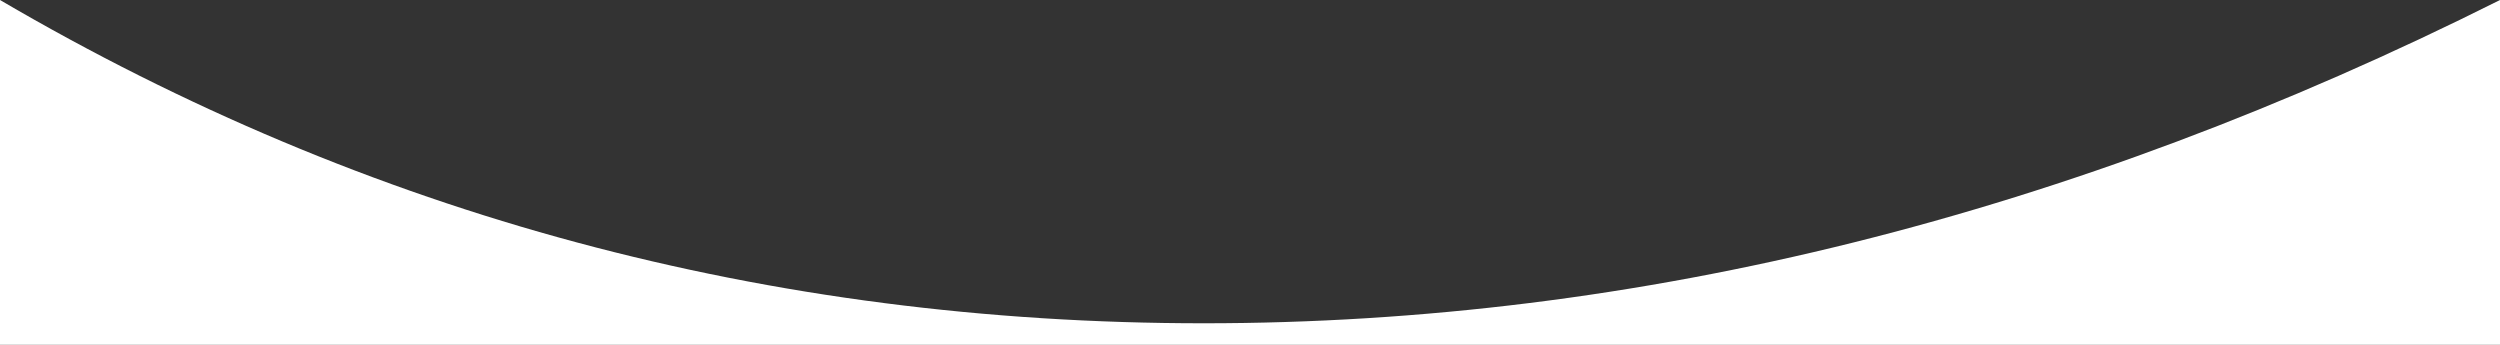
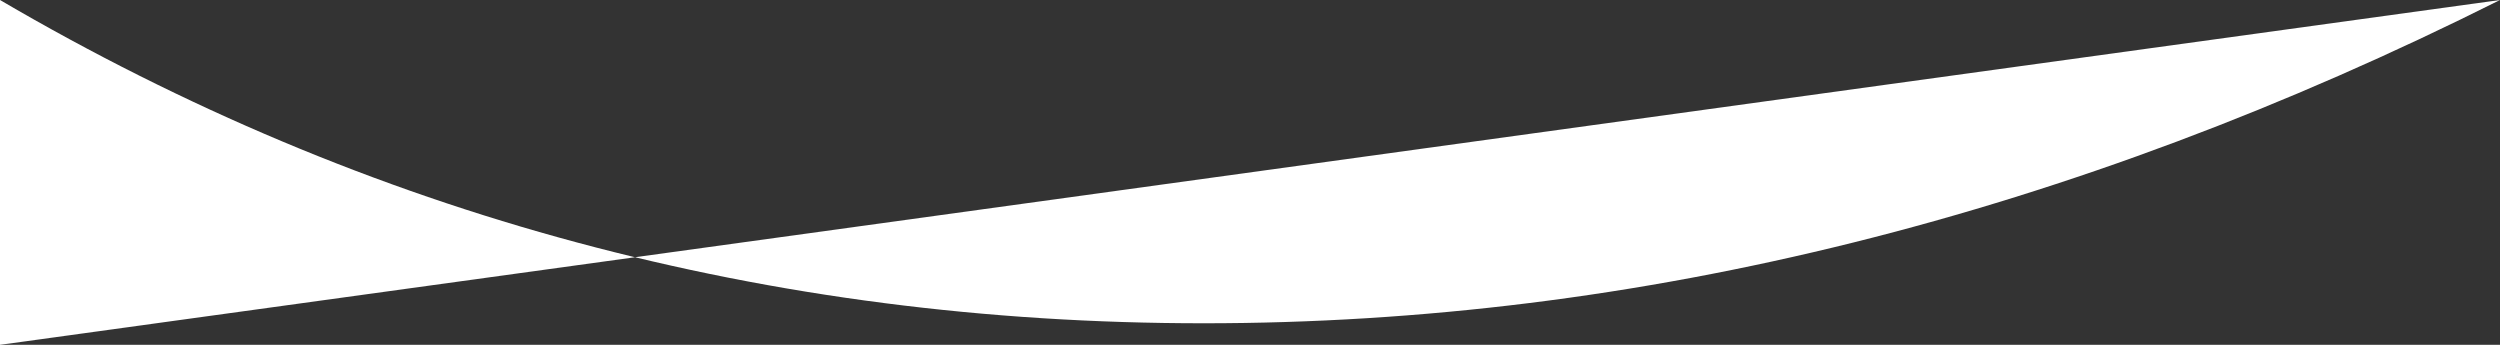
<svg xmlns="http://www.w3.org/2000/svg" width="580px" height="80px" viewBox="0 0 580 80" version="1.1">
  <rect x="0" y="0" width="580" height="80" fill="#333333" stroke="none" />
  <title>arch</title>
  <g id="arch" stroke="none" stroke-width="1" fill="none" fill-rule="evenodd">
-     <path d="M0,0 C85.381,50 178.466,75 279.254,75 C380.042,75 480.291,50 580,0 L580,80 L0,80 L0,0 Z" id="Rectangle" fill="#ffffff" />
+     <path d="M0,0 C85.381,50 178.466,75 279.254,75 C380.042,75 480.291,50 580,0 L0,80 L0,0 Z" id="Rectangle" fill="#ffffff" />
  </g>
</svg>